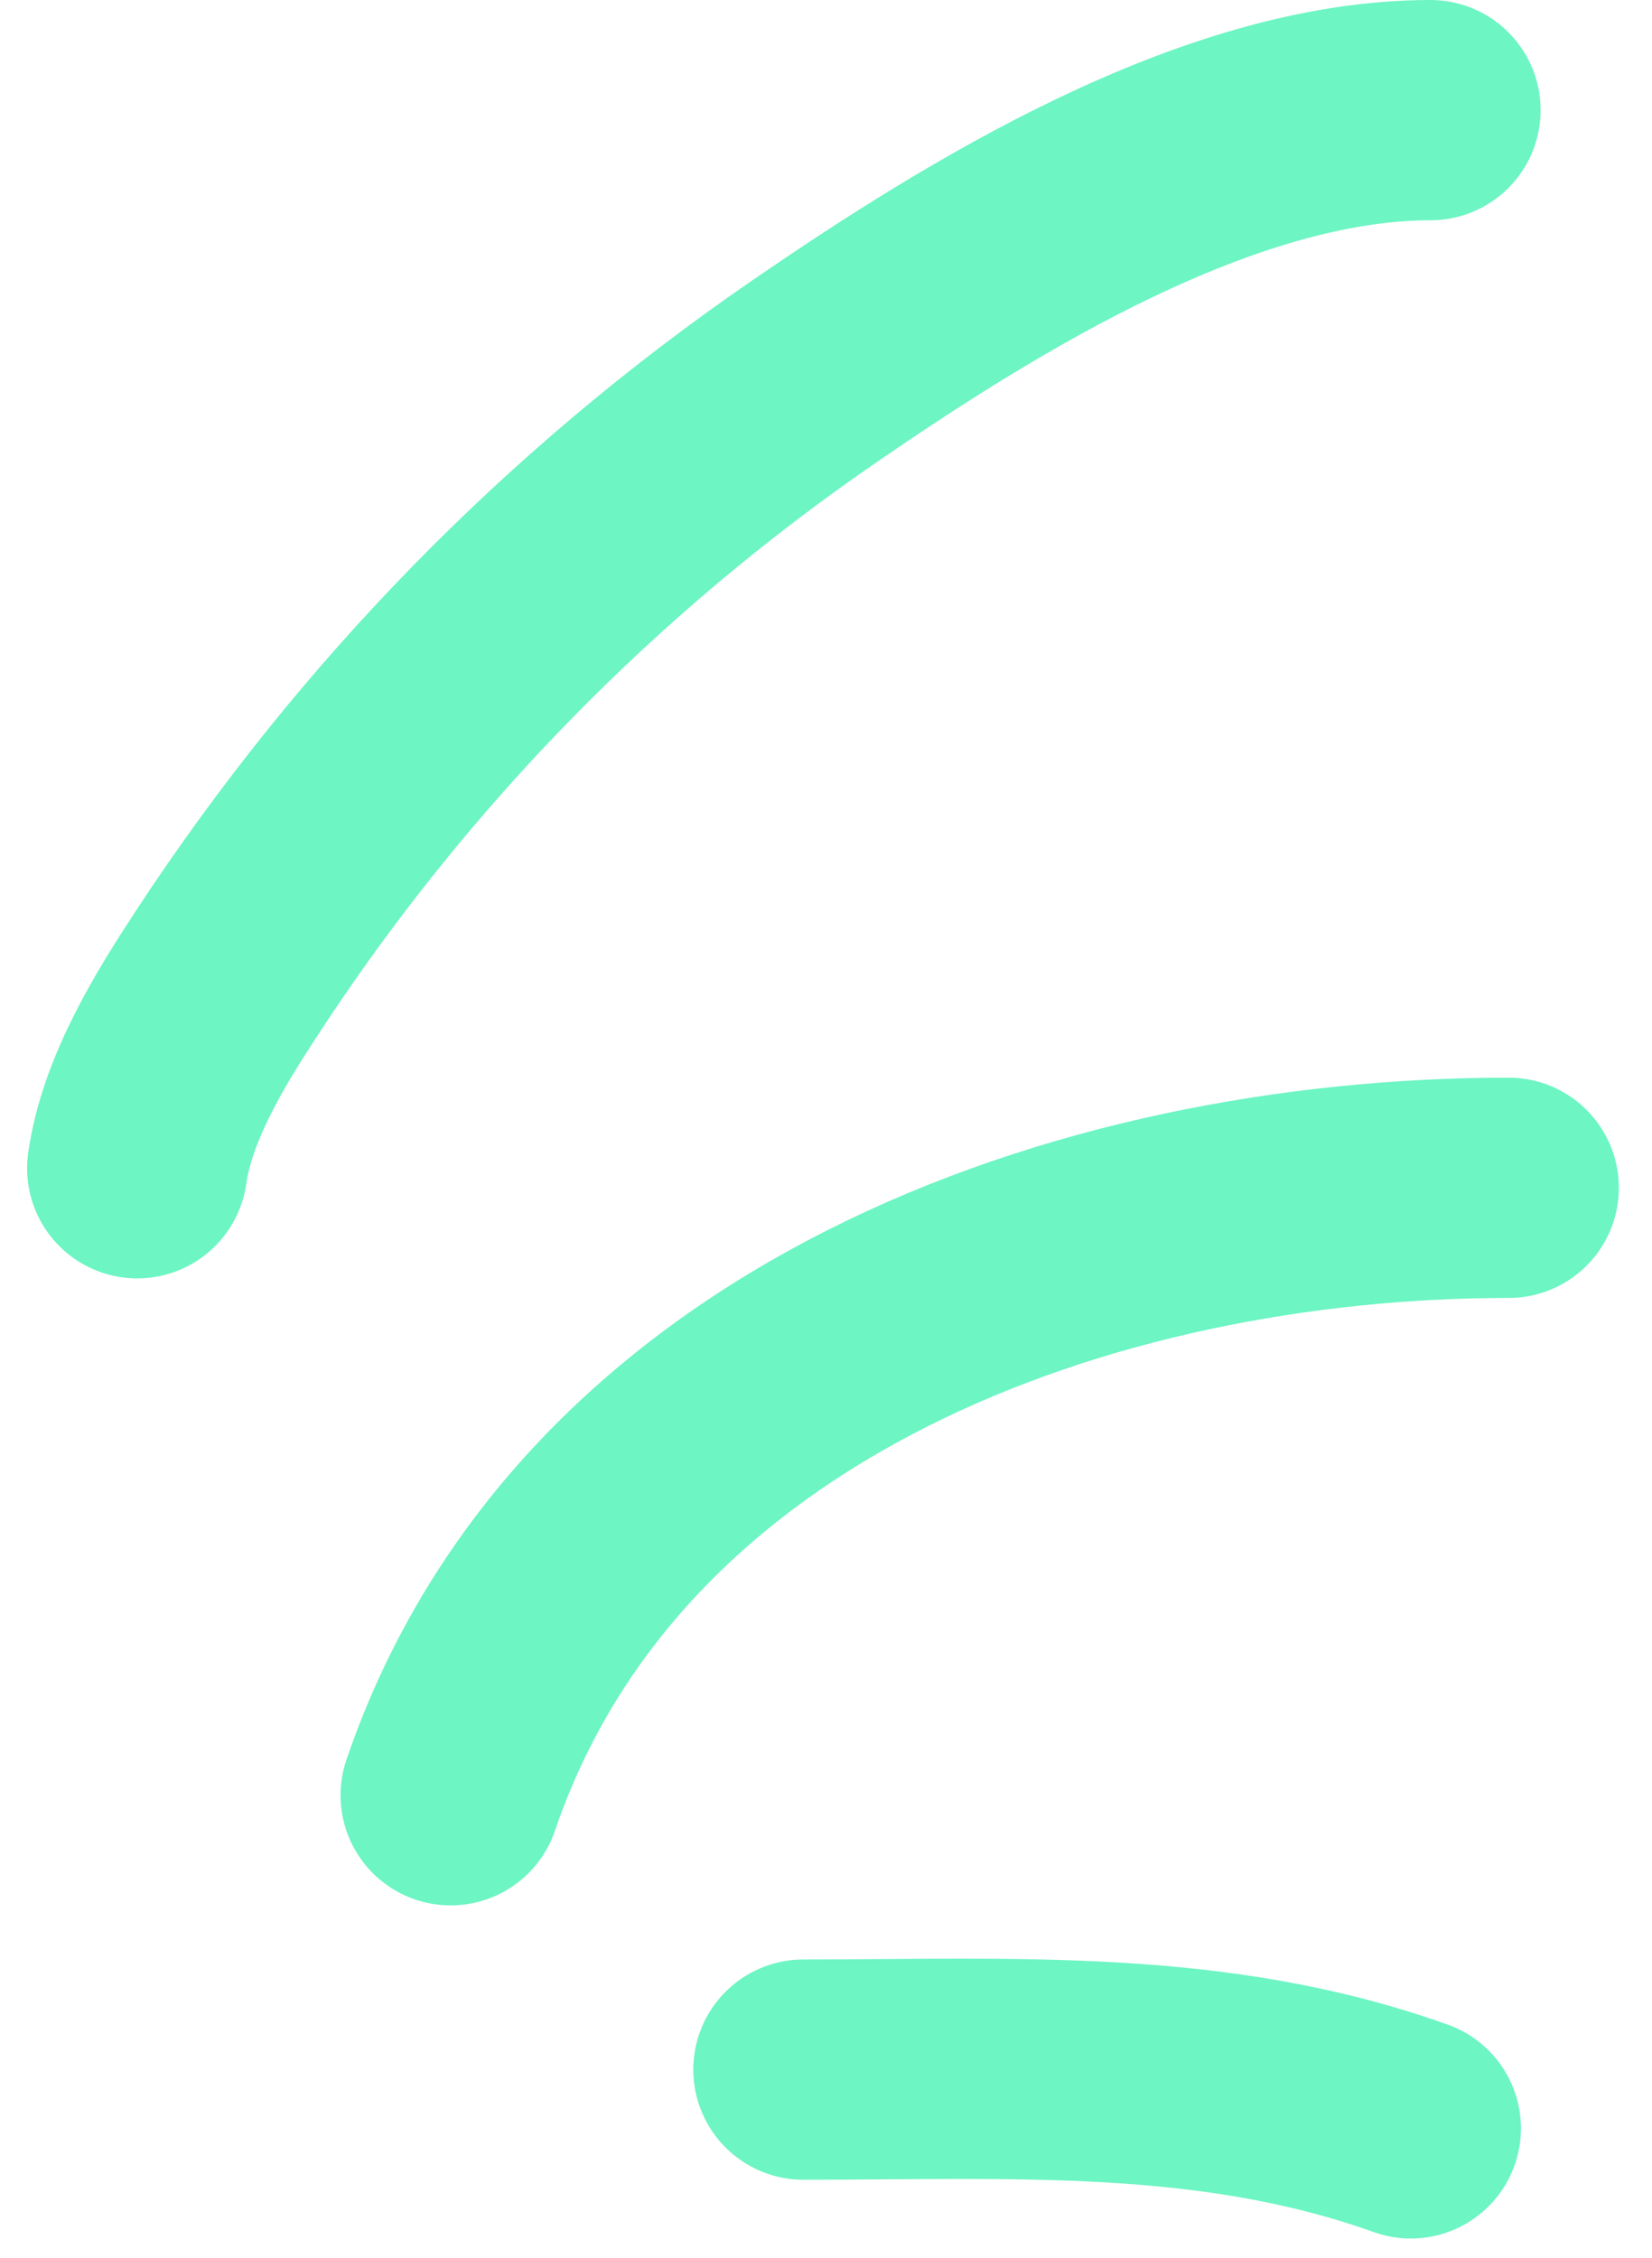
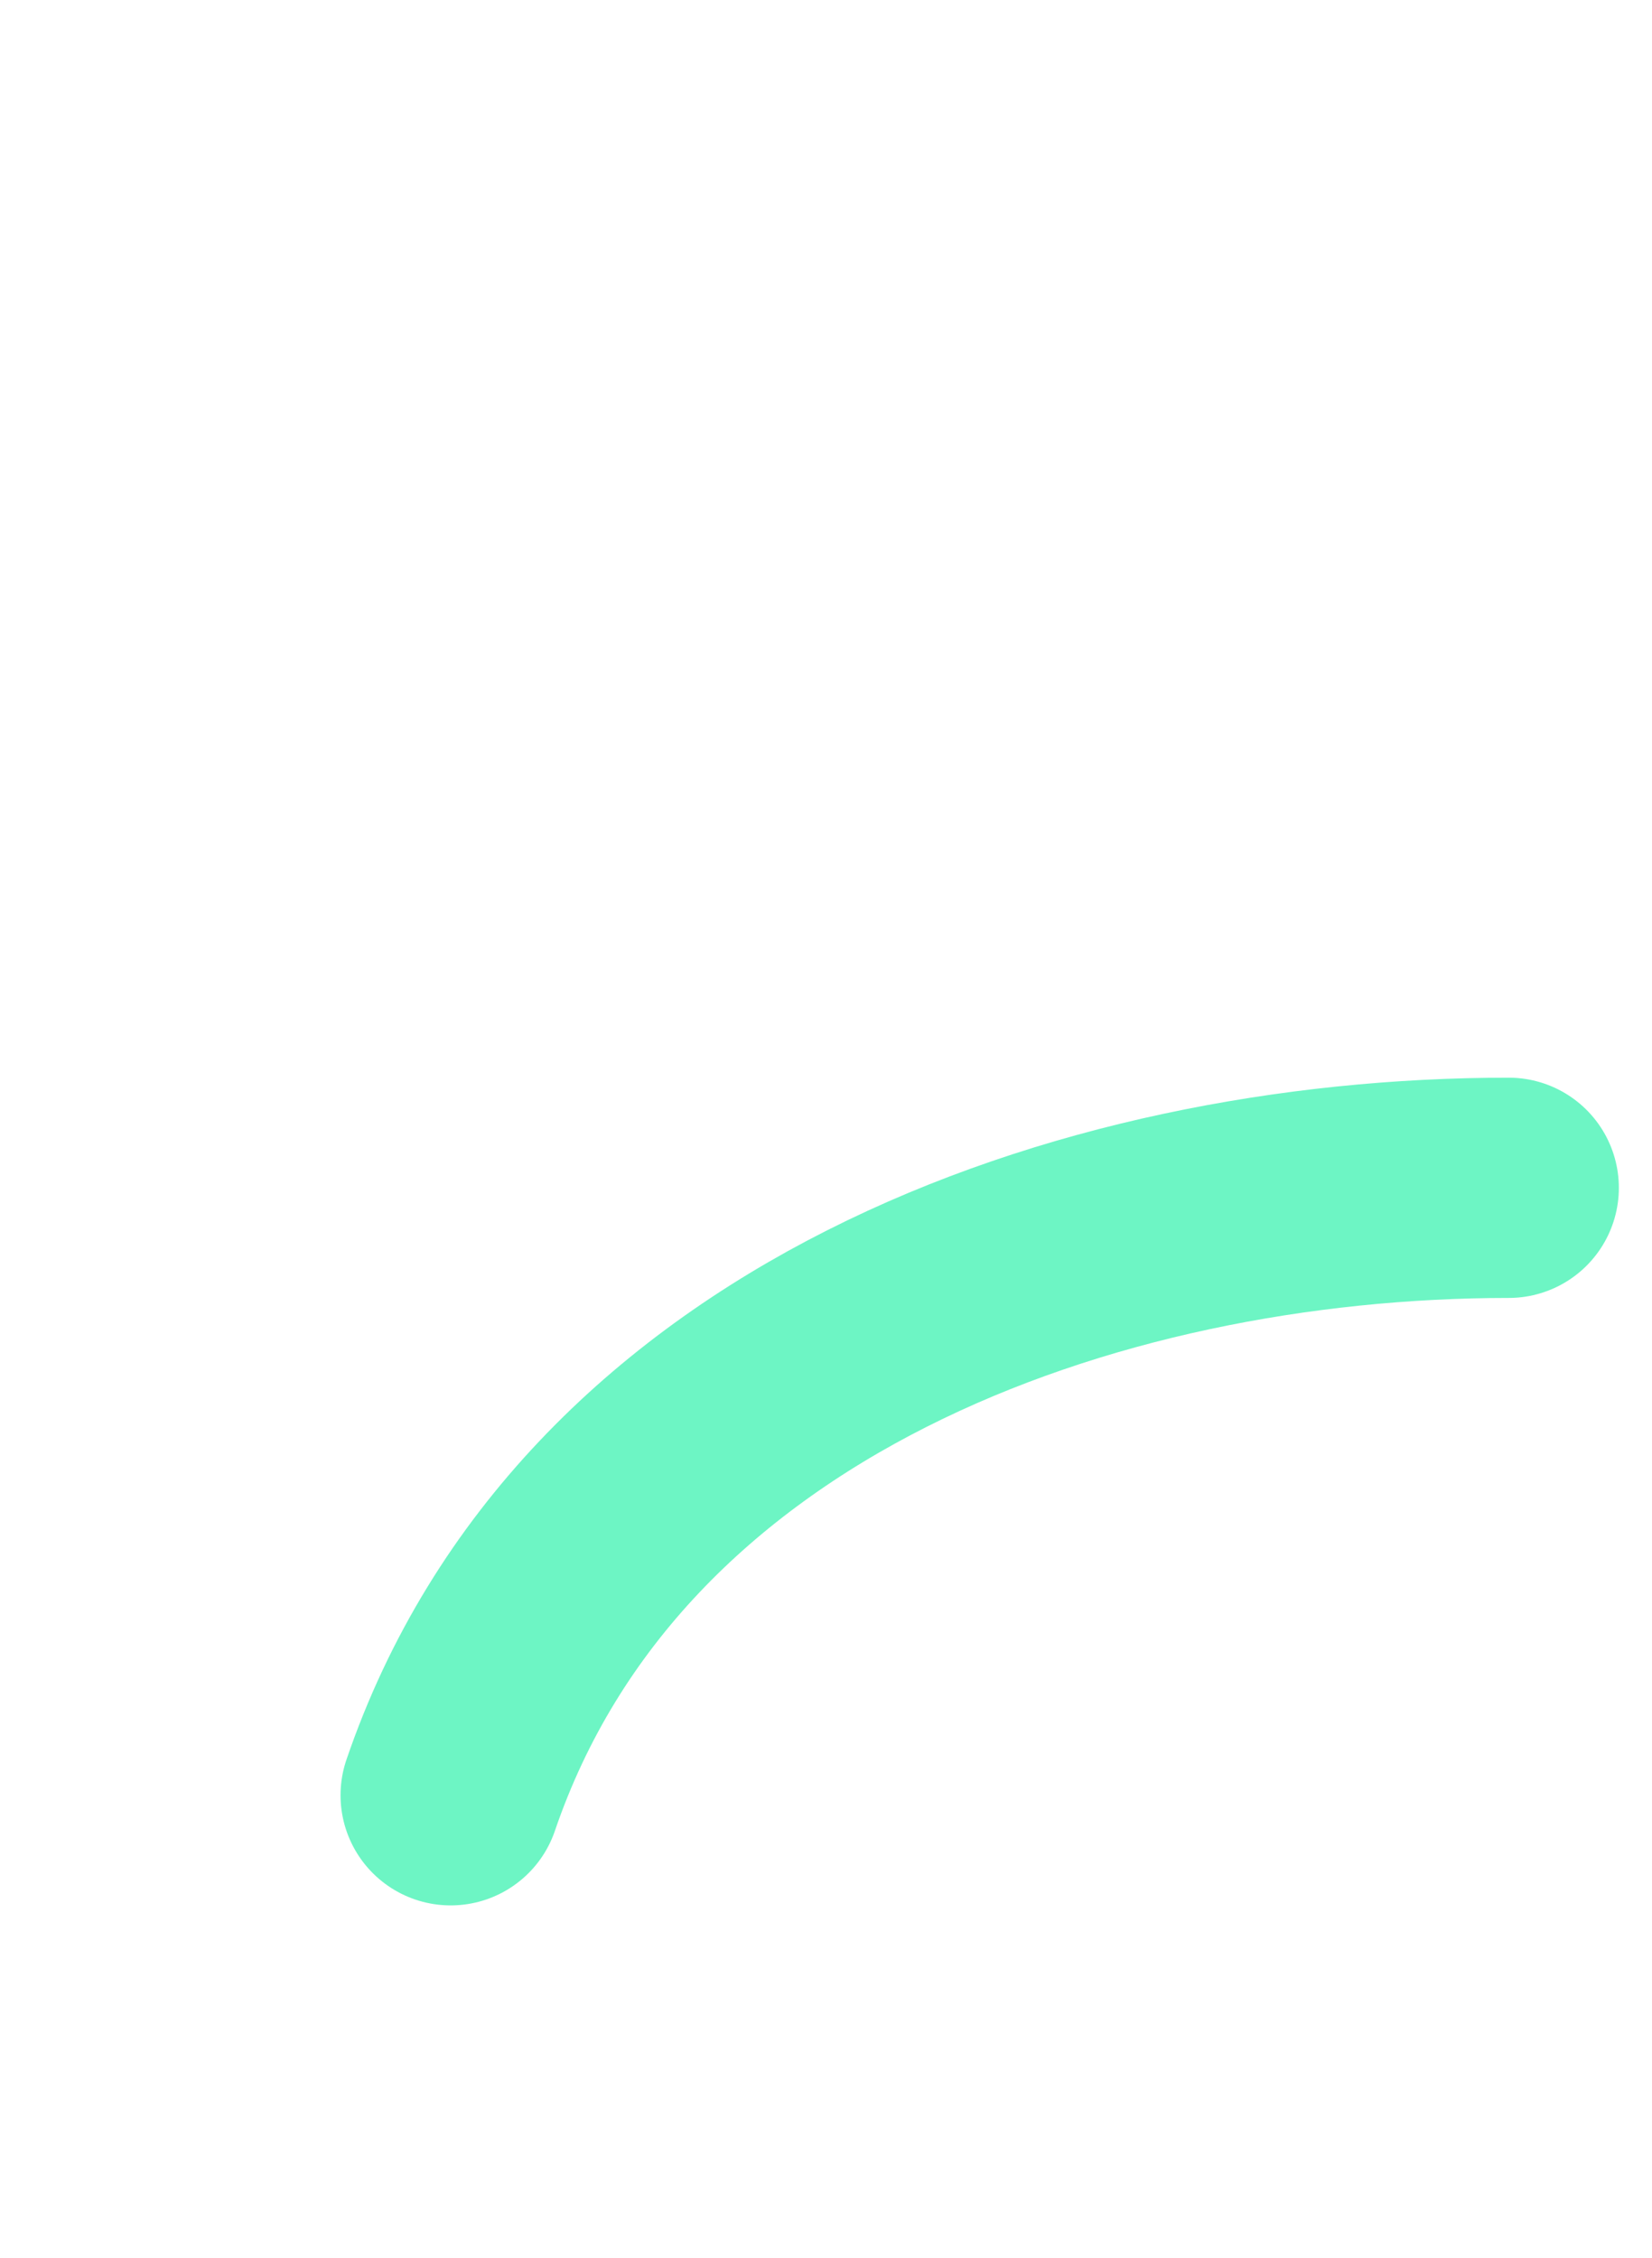
<svg xmlns="http://www.w3.org/2000/svg" width="30" height="41" viewBox="0 0 30 41" fill="none">
-   <path d="M2.492 21.215C2.675 19.934 3.468 18.66 4.153 17.617C6.964 13.332 10.562 9.647 14.788 6.744C17.815 4.665 22.106 2 25.977 2" stroke="#6DF5C4" stroke-width="4" stroke-linecap="round" />
  <path d="M8.184 32.601C10.878 24.71 19.725 21.57 27.398 21.57" stroke="#6DF5C4" stroke-width="4" stroke-linecap="round" />
-   <path d="M14.59 37.583C18.392 37.583 22.015 37.363 25.62 38.65" stroke="#6DF5C4" stroke-width="4" stroke-linecap="round" />
</svg>